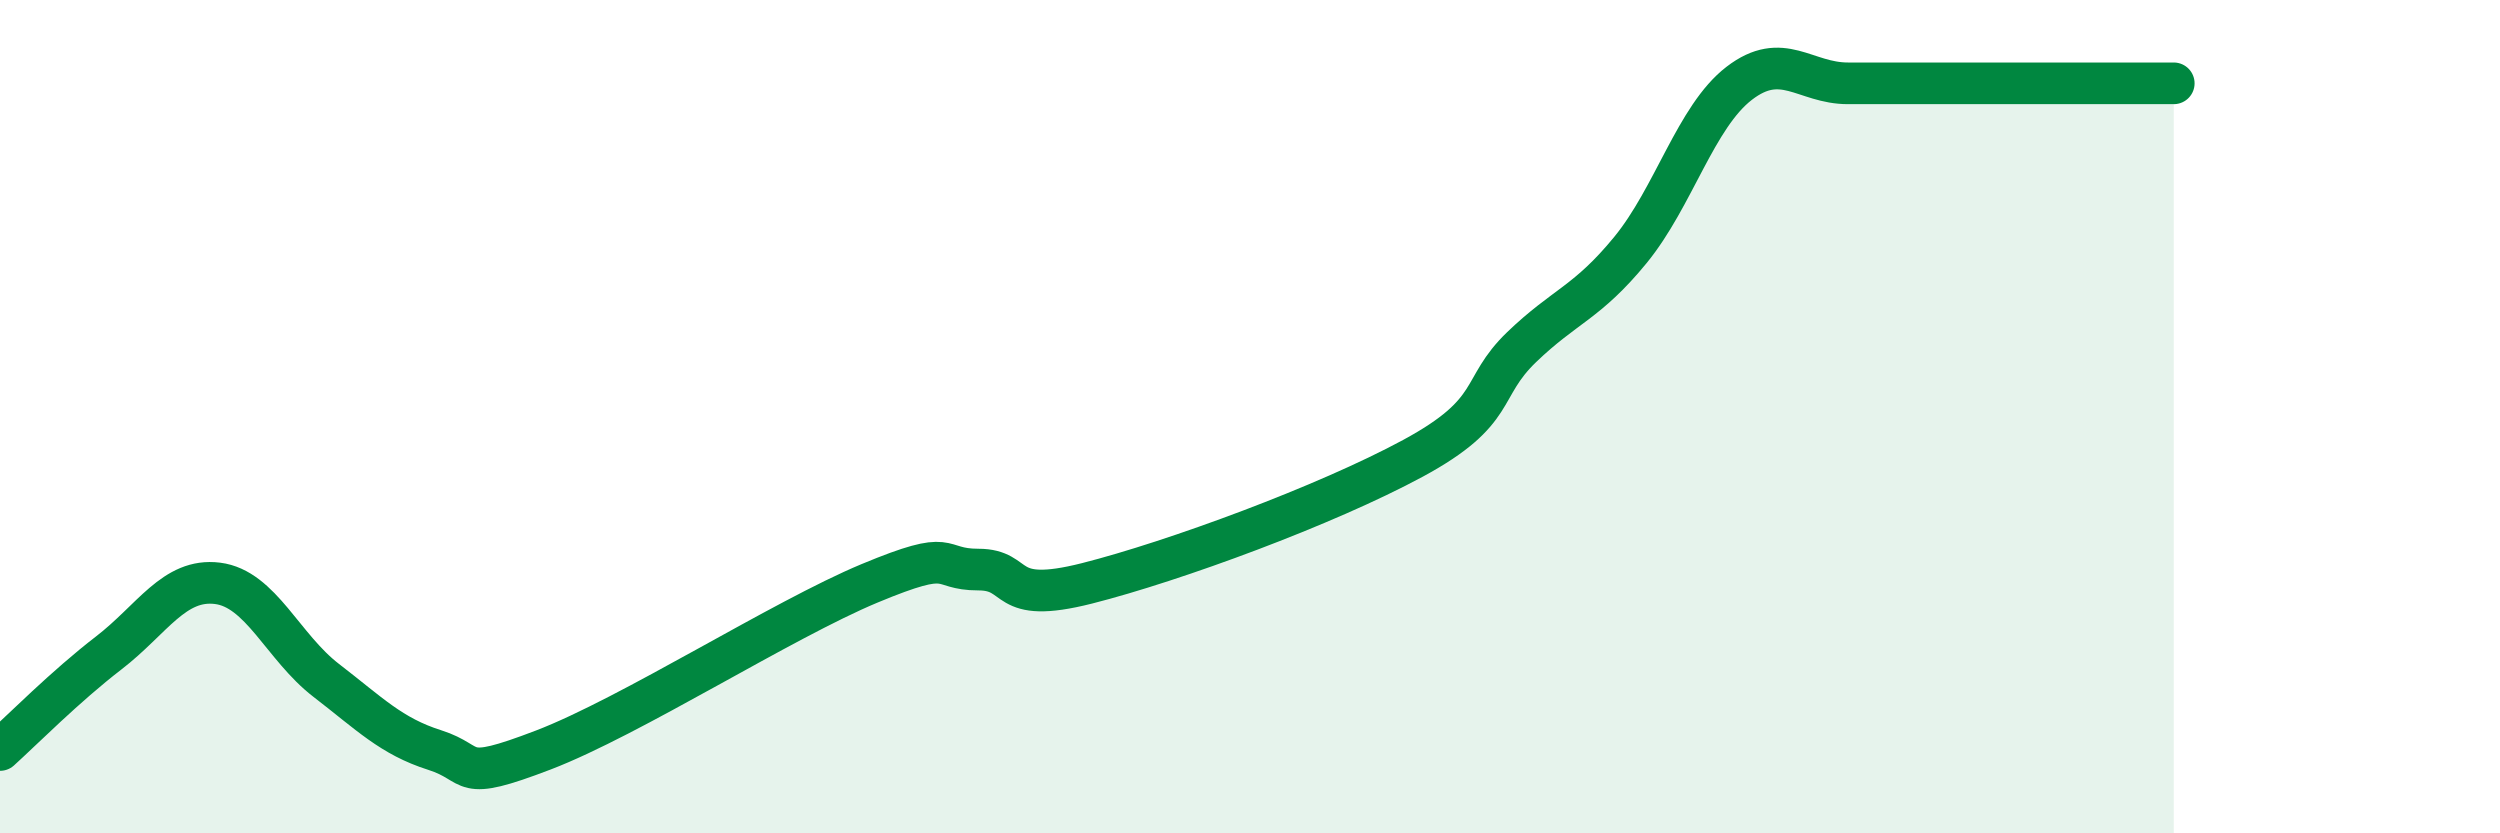
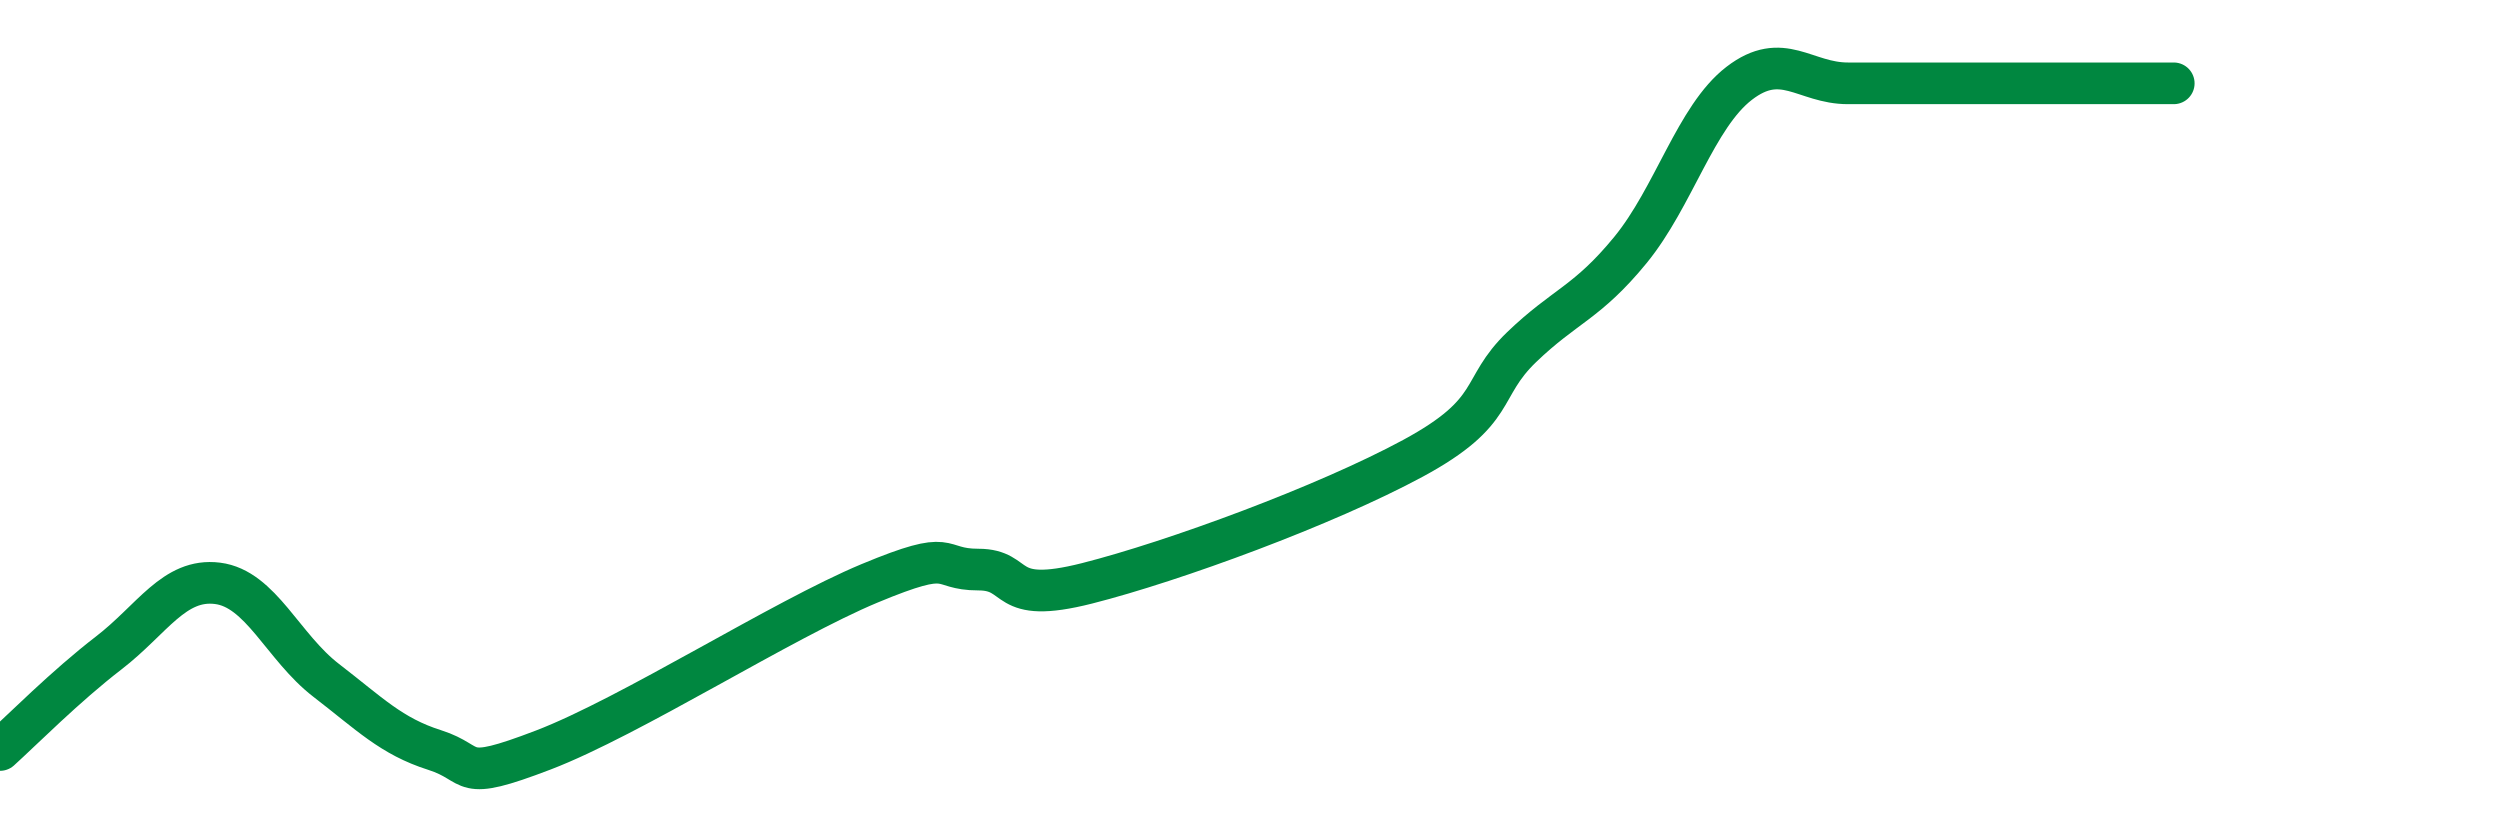
<svg xmlns="http://www.w3.org/2000/svg" width="60" height="20" viewBox="0 0 60 20">
-   <path d="M 0,18 C 0.52,17.53 1.57,16.47 2.61,15.67 C 3.65,14.87 4.18,13.87 5.22,14 C 6.26,14.13 6.79,15.53 7.83,16.33 C 8.87,17.13 9.39,17.67 10.43,18 C 11.47,18.33 10.95,18.8 13.04,18 C 15.13,17.2 18.78,14.87 20.87,14 C 22.96,13.13 22.44,13.67 23.48,13.67 C 24.52,13.67 24,14.53 26.09,14 C 28.18,13.47 31.82,12.13 33.91,11 C 36,9.87 35.48,9.33 36.52,8.33 C 37.56,7.33 38.09,7.27 39.13,6 C 40.17,4.73 40.7,2.8 41.74,2 C 42.78,1.2 43.31,2 44.35,2 C 45.39,2 45.92,2 46.96,2 C 48,2 48.53,2 49.57,2 C 50.61,2 51.65,2 52.17,2L52.17 20L0 20Z" fill="#008740" opacity="0.1" stroke-linecap="round" stroke-linejoin="round" />
  <path d="M 0,18 C 0.52,17.53 1.57,16.47 2.61,15.67 C 3.65,14.87 4.18,13.87 5.22,14 C 6.26,14.13 6.79,15.53 7.83,16.33 C 8.87,17.13 9.39,17.67 10.43,18 C 11.47,18.33 10.95,18.8 13.04,18 C 15.13,17.2 18.78,14.87 20.87,14 C 22.96,13.13 22.44,13.67 23.48,13.67 C 24.52,13.67 24,14.53 26.09,14 C 28.18,13.47 31.82,12.13 33.91,11 C 36,9.87 35.48,9.33 36.52,8.33 C 37.56,7.33 38.09,7.27 39.13,6 C 40.17,4.73 40.7,2.8 41.74,2 C 42.78,1.2 43.31,2 44.35,2 C 45.39,2 45.92,2 46.96,2 C 48,2 48.53,2 49.57,2 C 50.61,2 51.65,2 52.17,2" stroke="#008740" stroke-width="1" fill="none" stroke-linecap="round" stroke-linejoin="round" />
</svg>